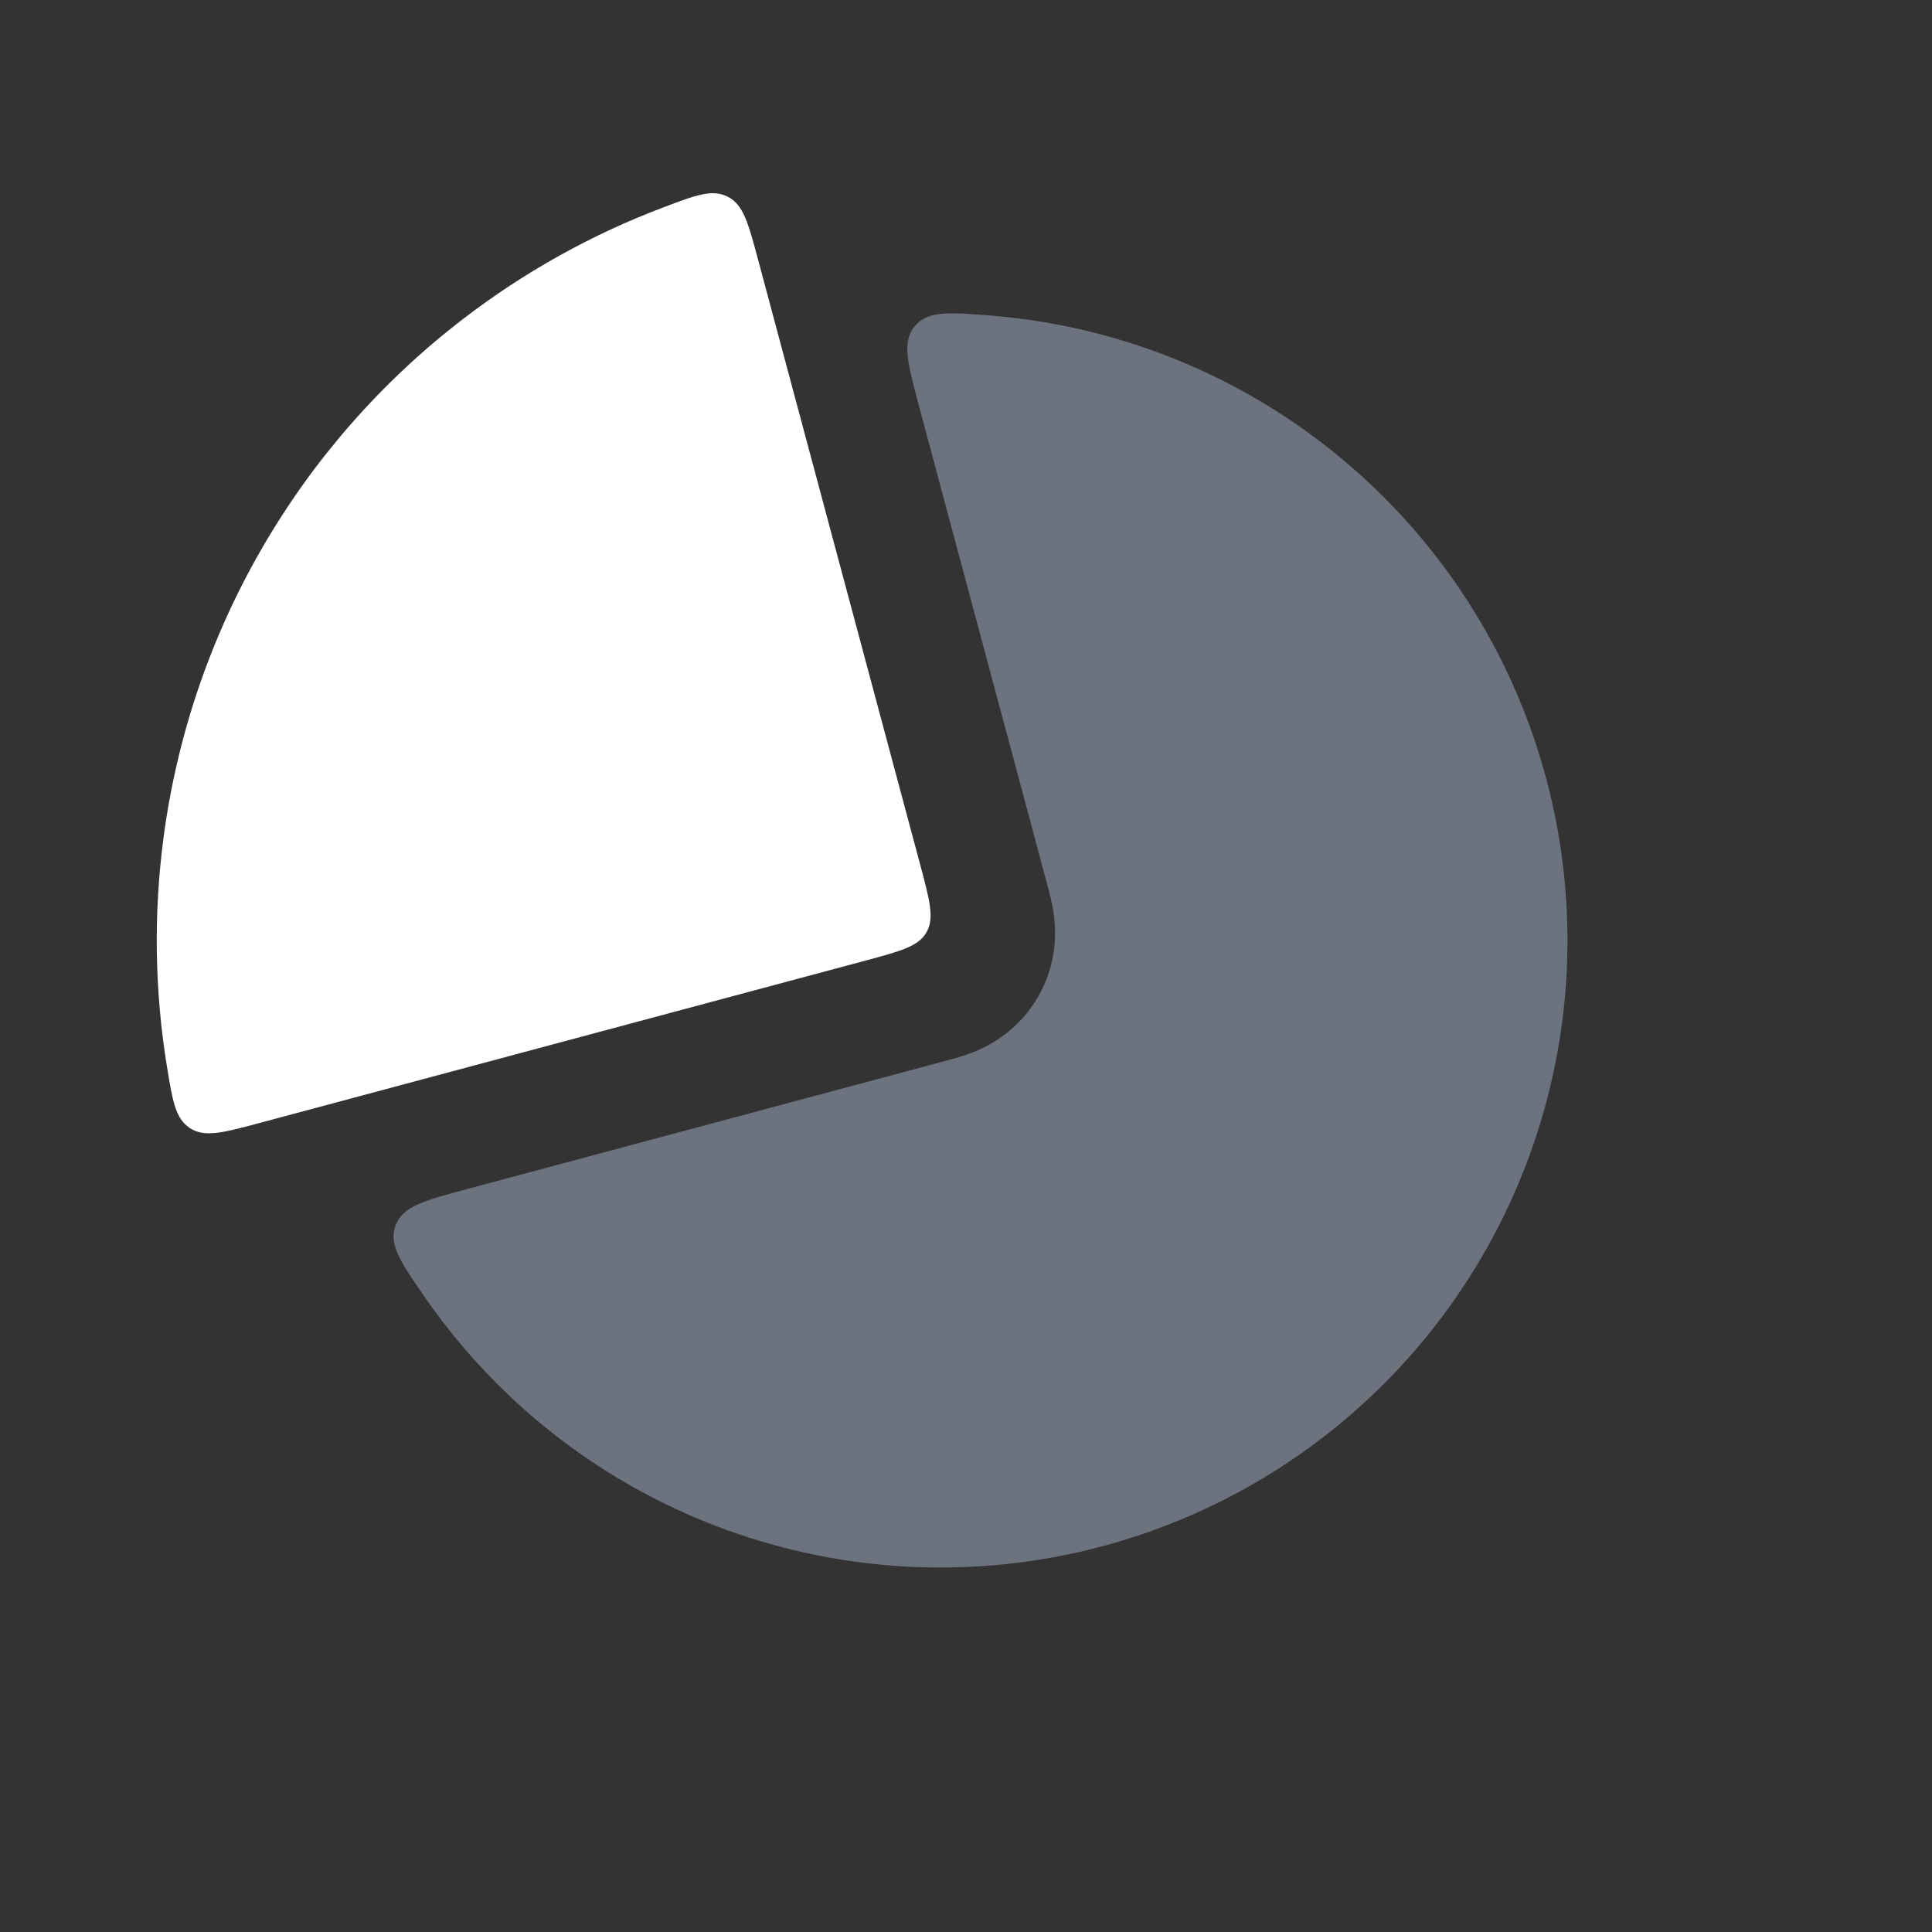
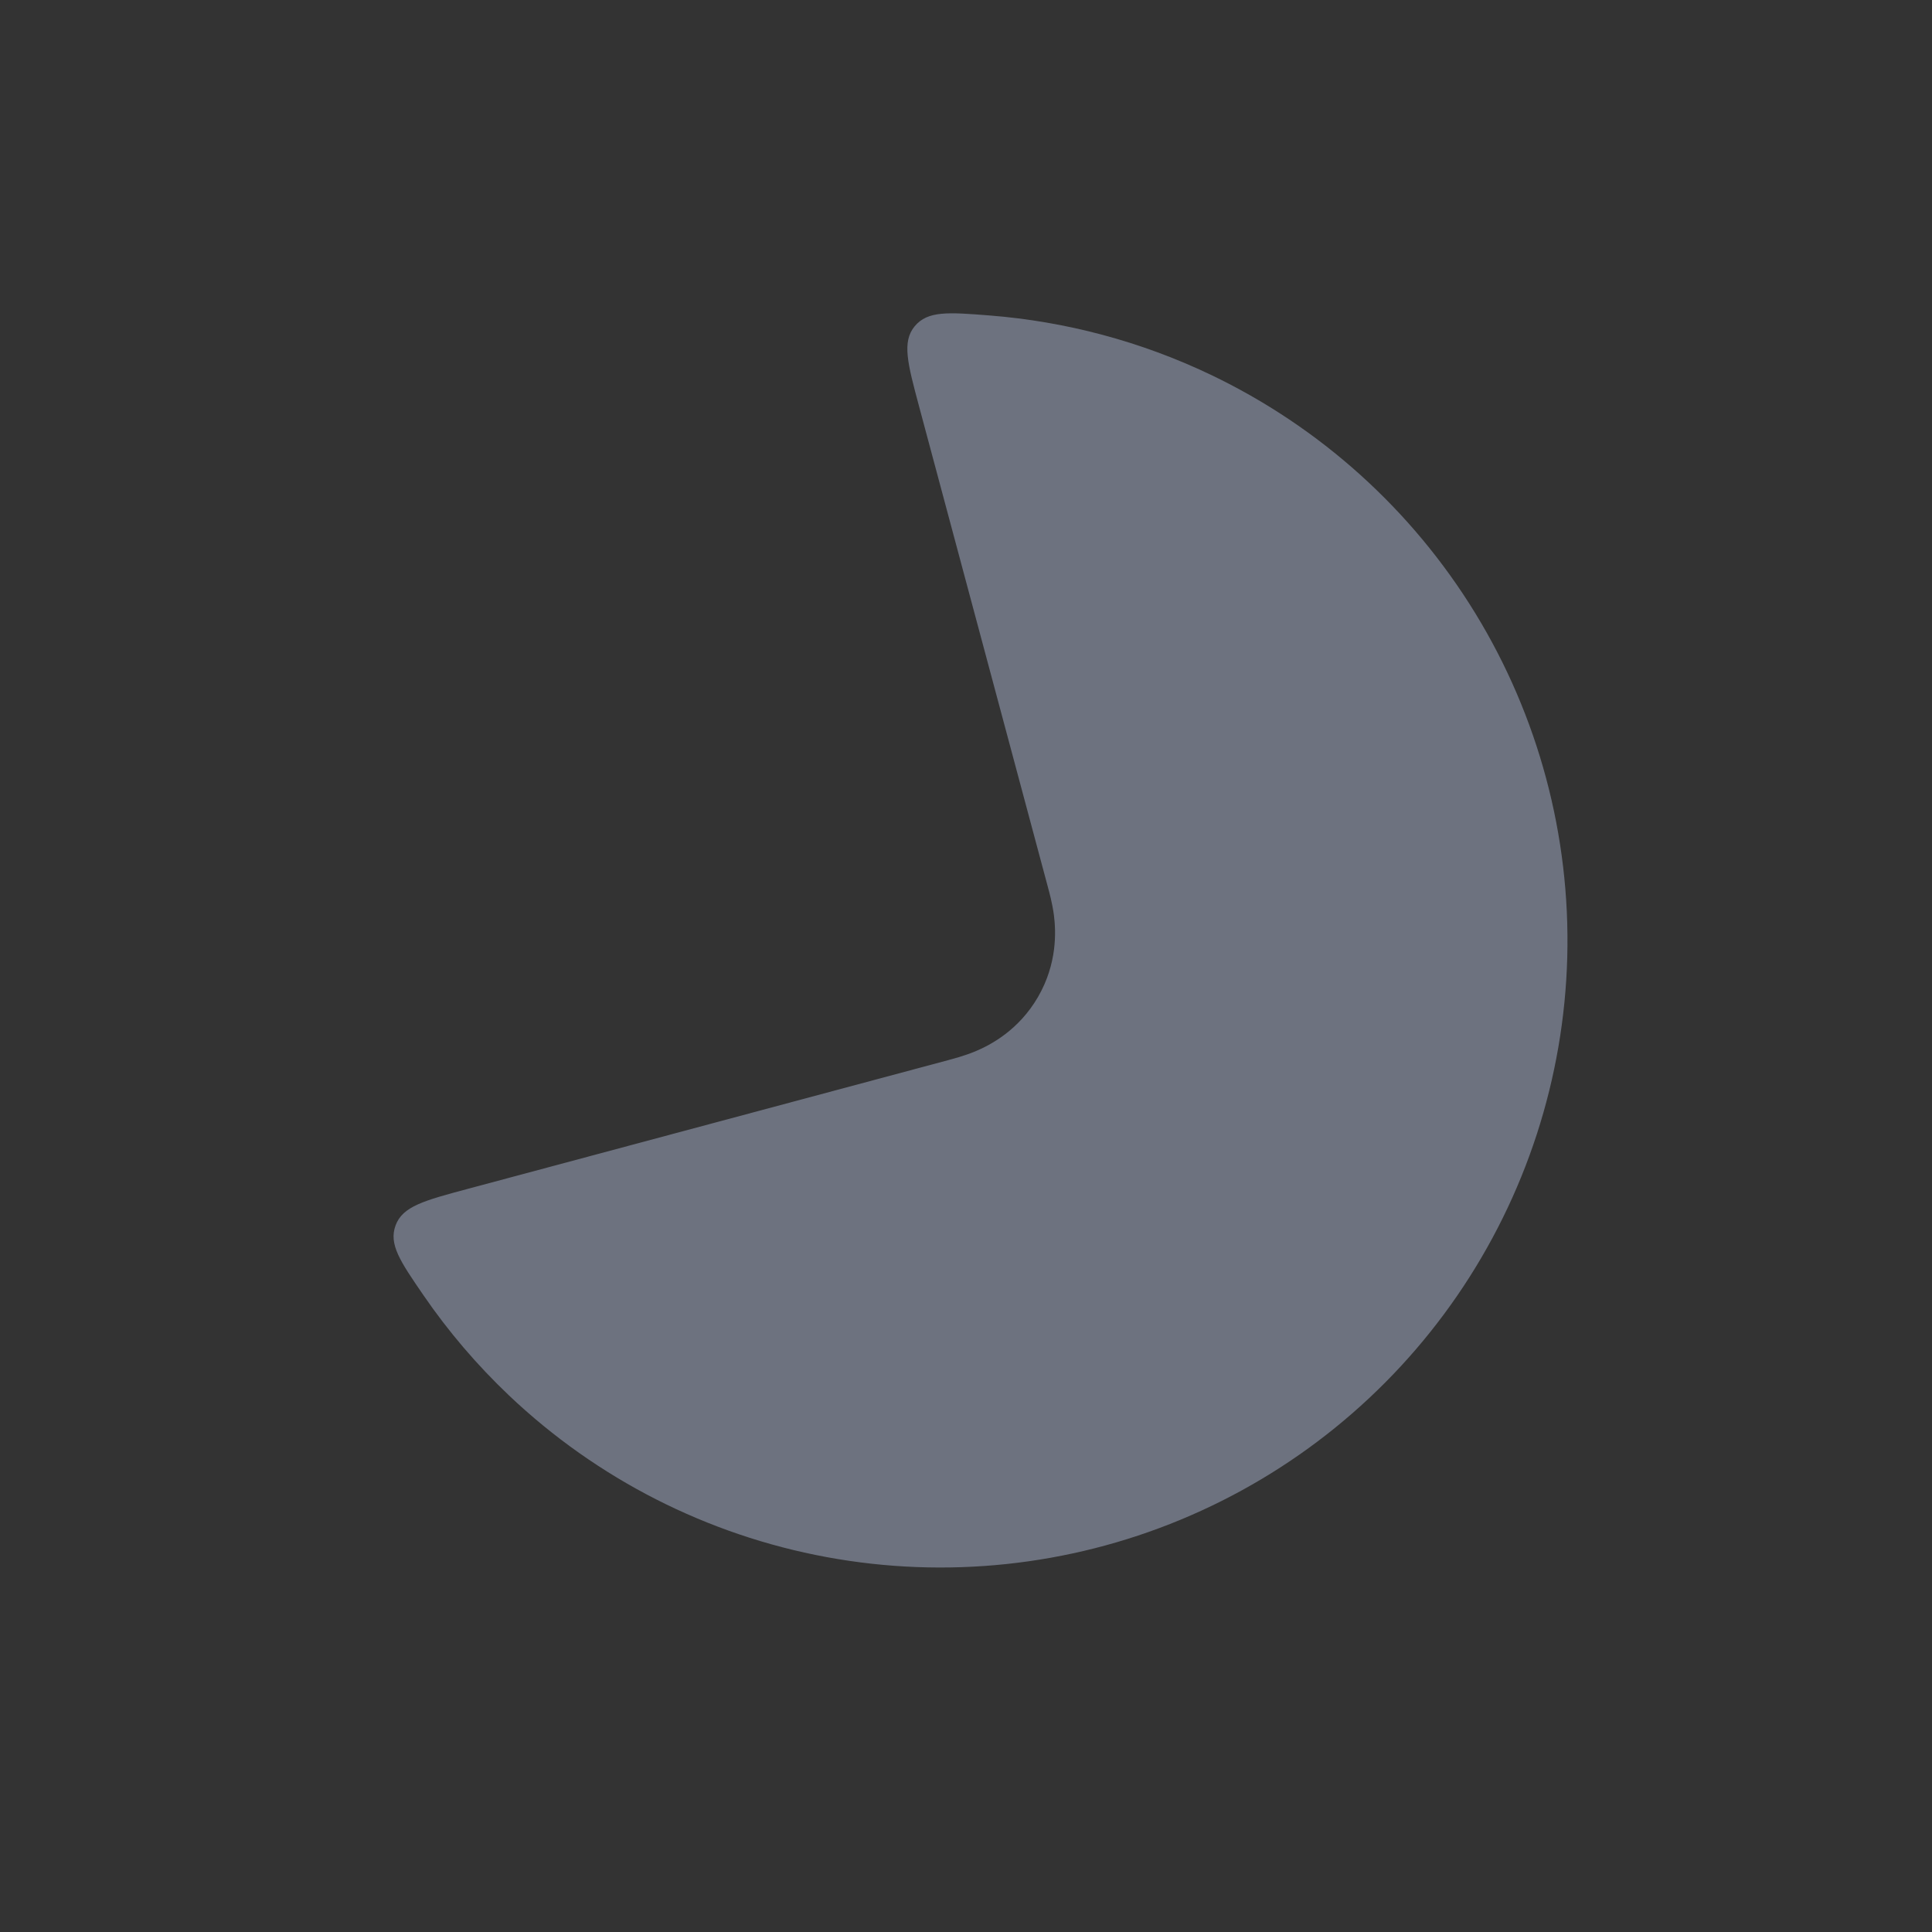
<svg xmlns="http://www.w3.org/2000/svg" width="33" height="33" viewBox="0 0 33 33" fill="none">
  <rect x="0" y="0" width="33" height="33" fill="#333333" stroke="none" />
  <path fill-rule="evenodd" clip-rule="evenodd" d="M7.985 20.308C7.246 20.506 6.877 20.605 6.757 20.93C6.637 21.255 6.836 21.545 7.234 22.125C7.658 22.743 8.148 23.317 8.697 23.838C10.199 25.262 12.082 26.22 14.117 26.596C16.152 26.972 18.253 26.751 20.165 25.958C22.077 25.166 23.719 23.836 24.891 22.13C26.063 20.424 26.716 18.415 26.77 16.346C26.824 14.277 26.278 12.236 25.197 10.471C24.115 8.706 22.546 7.292 20.678 6.4C19.485 5.831 18.203 5.49 16.898 5.388C16.197 5.333 15.846 5.306 15.624 5.572C15.403 5.839 15.502 6.208 15.7 6.947L17.9 15.156L17.903 15.169C17.92 15.229 17.976 15.433 18.002 15.634C18.037 15.912 18.06 16.457 17.731 17.027C17.402 17.596 16.919 17.849 16.661 17.957C16.473 18.035 16.269 18.089 16.209 18.104L16.196 18.108L7.985 20.308Z" fill="#6D727F" />
-   <path d="M12.946 4.426C12.78 3.806 12.697 3.496 12.432 3.361C12.168 3.225 11.887 3.331 11.326 3.544C10.104 4.006 8.955 4.646 7.915 5.444C6.52 6.514 5.35 7.848 4.471 9.371C3.592 10.893 3.021 12.574 2.792 14.317C2.621 15.617 2.642 16.932 2.852 18.221C2.949 18.813 2.997 19.109 3.247 19.271C3.496 19.432 3.806 19.349 4.427 19.183L14.771 16.411C15.381 16.247 15.686 16.166 15.824 15.926C15.963 15.685 15.881 15.381 15.718 14.771L12.946 4.426Z" fill="white" />
</svg>